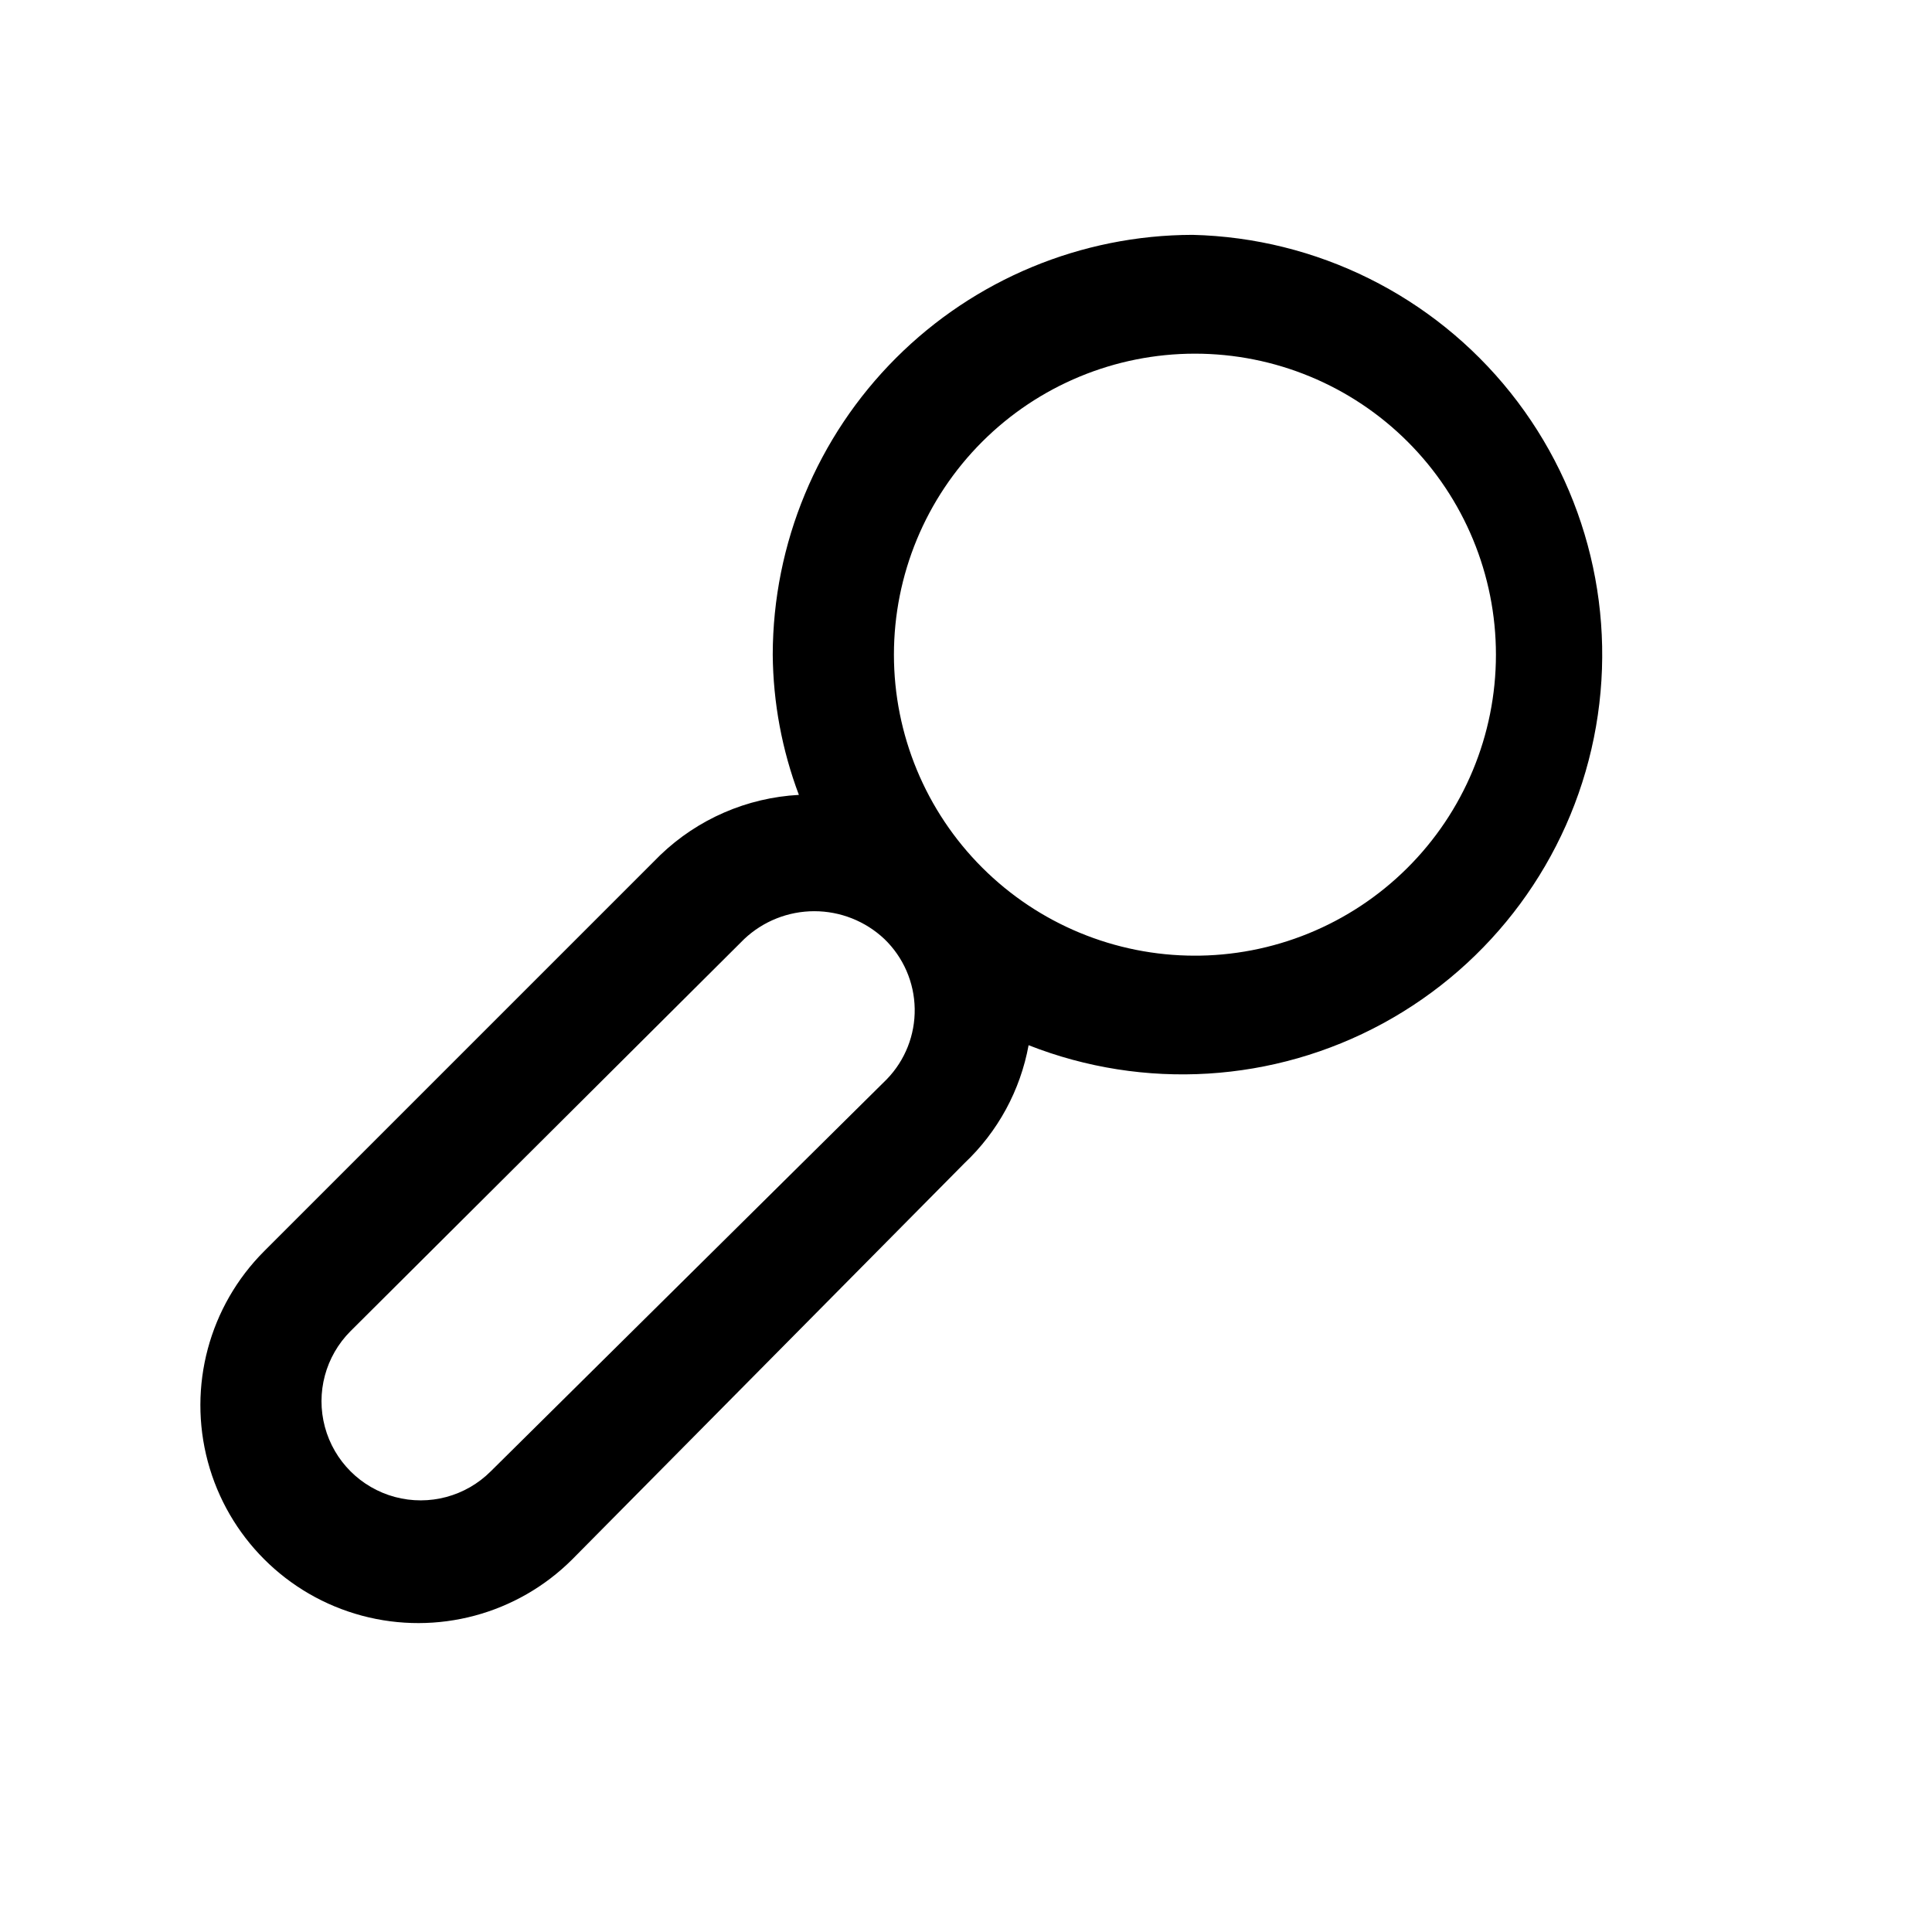
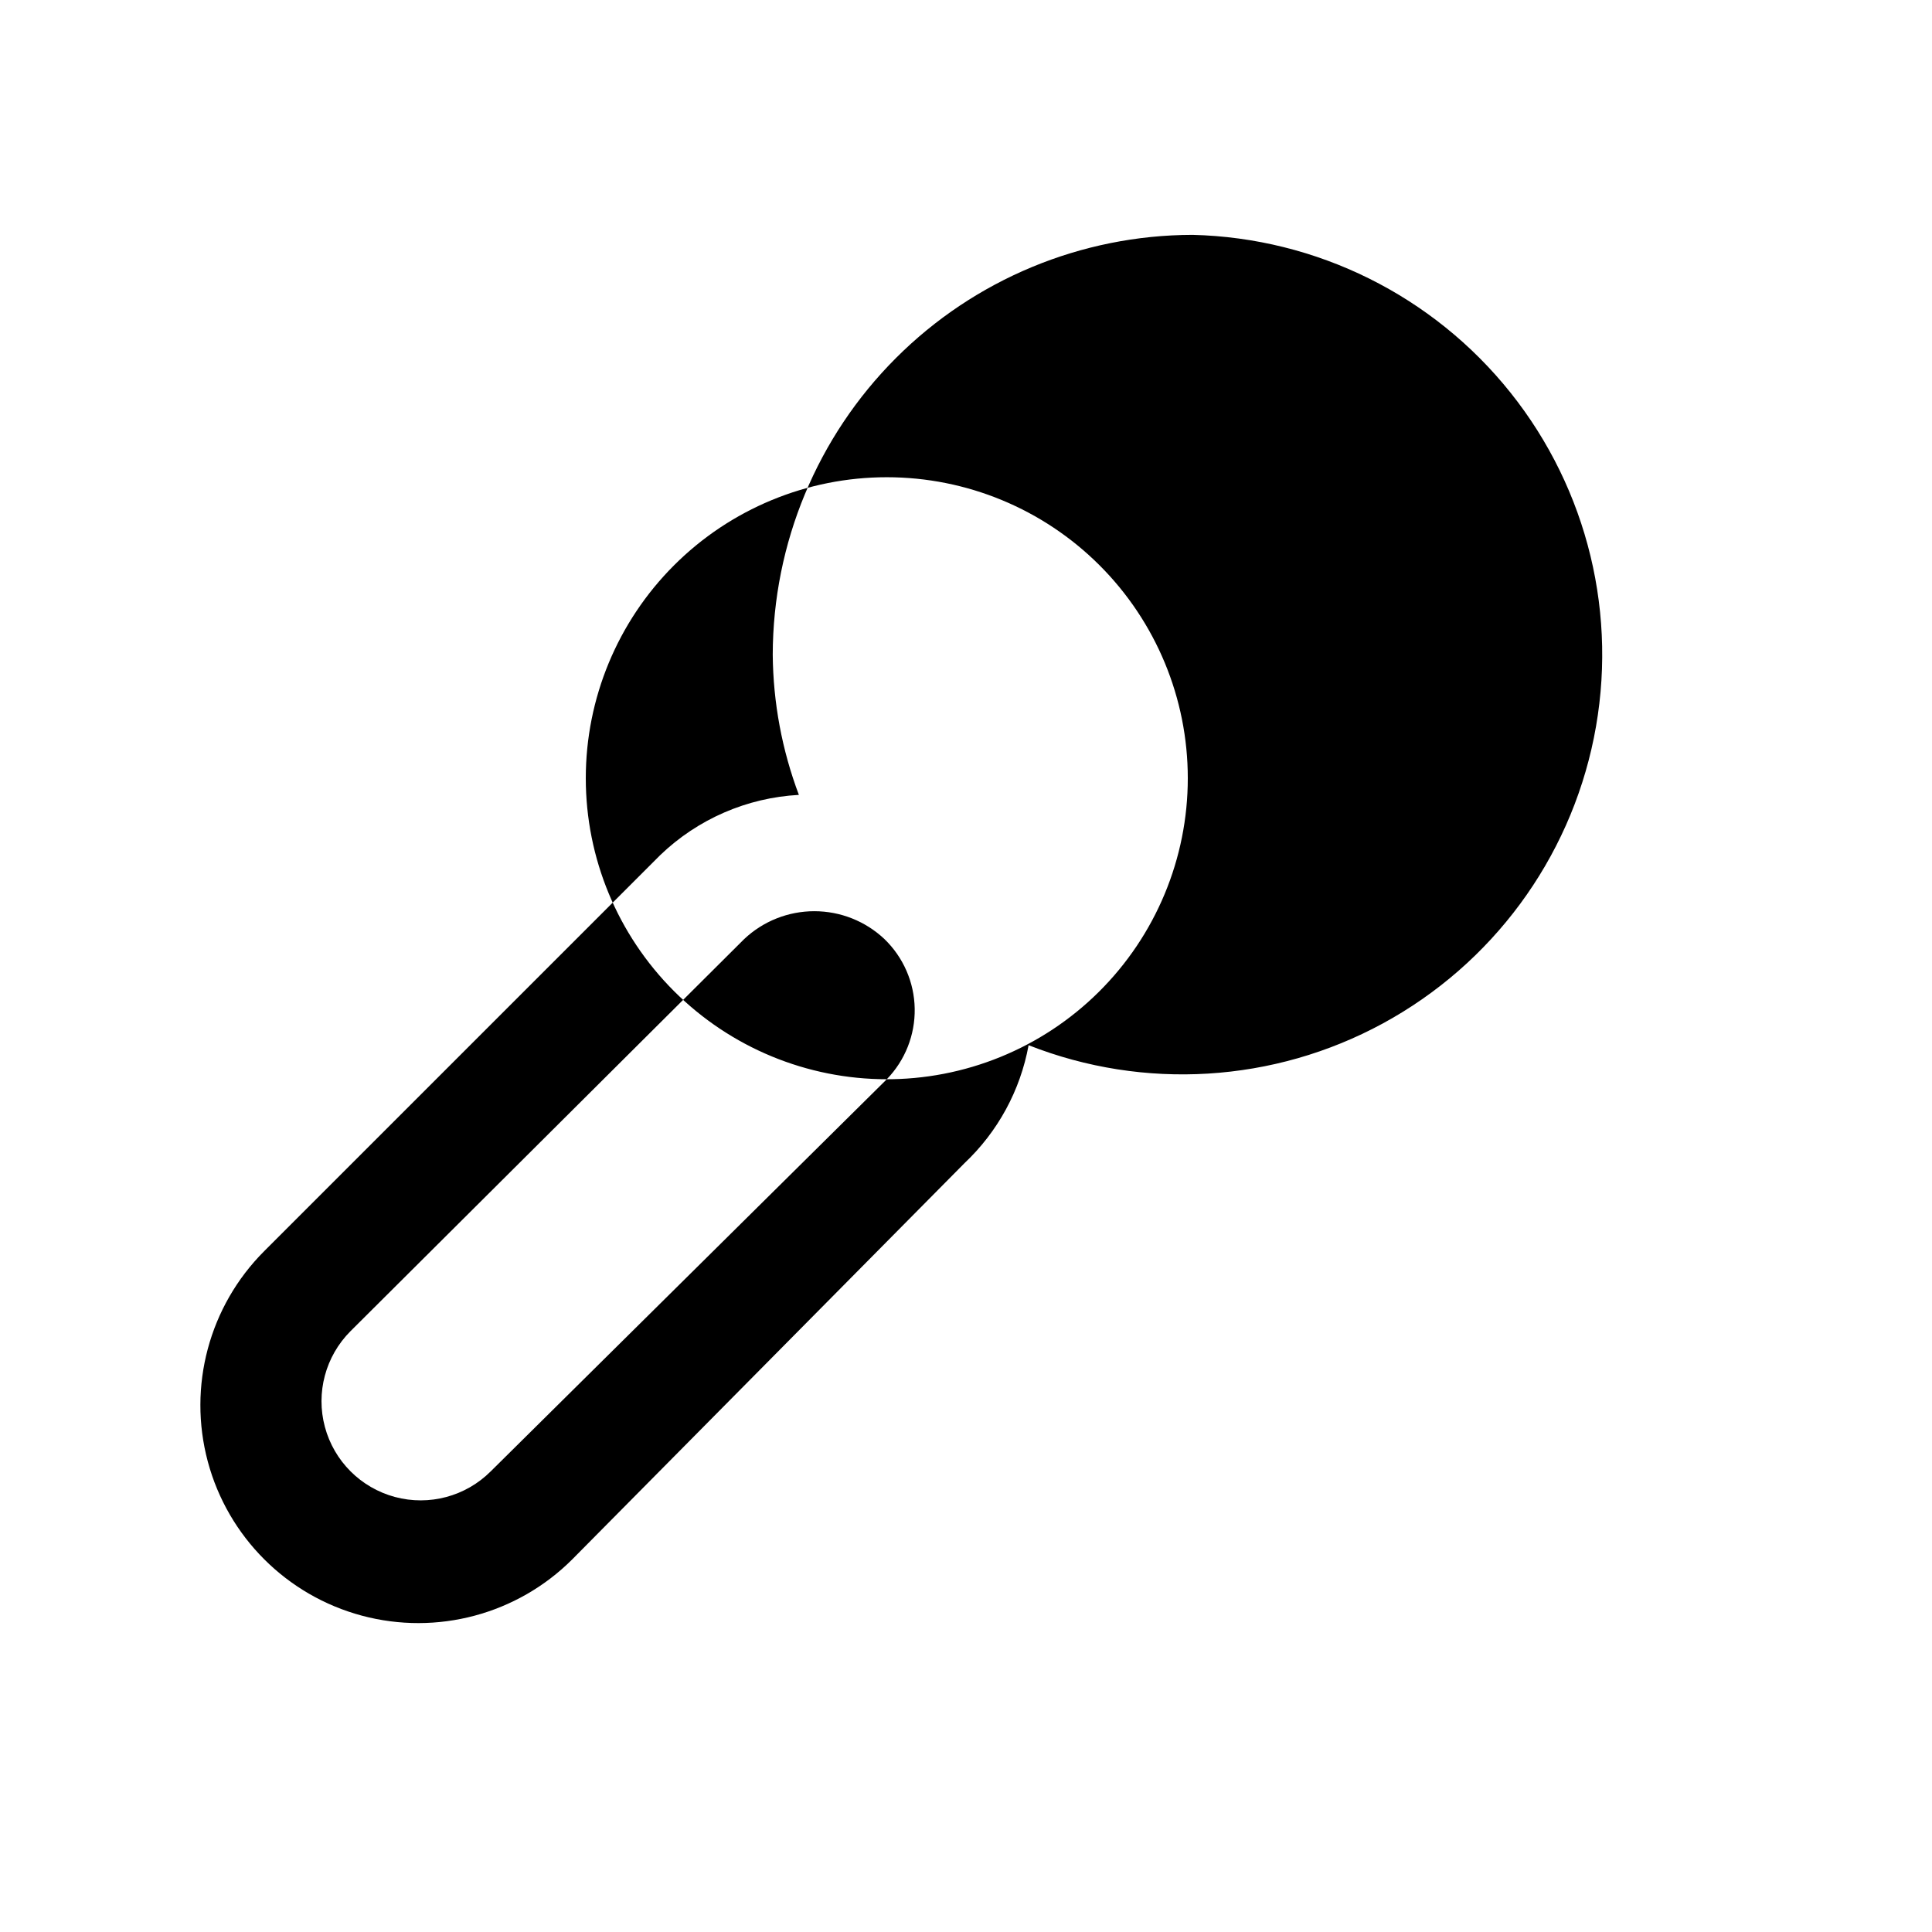
<svg xmlns="http://www.w3.org/2000/svg" fill="#000000" width="800px" height="800px" version="1.1" viewBox="144 144 512 512">
-   <path d="m460.04 206.24c-29.488 0.055-57.758 11.793-78.609 32.648-20.852 20.852-32.594 49.117-32.648 78.609 0.109 12.695 2.453 25.273 6.93 37.156-13.762 0.746-26.801 6.406-36.738 15.953l-104.96 104.96c-14.586 14.586-20.281 35.848-14.945 55.773 5.34 19.926 20.906 35.492 40.832 40.828 19.926 5.34 41.188-0.355 55.773-14.941l103.91-104.96c8.855-8.348 14.816-19.309 17.004-31.277 30.617 12.051 65 9.938 93.906-5.781s49.375-43.43 55.898-75.68c6.527-32.25-1.559-65.734-22.078-91.453-20.523-25.723-51.379-41.039-84.273-41.836zm-81.027 223.77-104.96 103.91c-6.637 6.637-16.312 9.227-25.379 6.797-9.066-2.43-16.148-9.512-18.578-18.578-2.43-9.066 0.164-18.738 6.801-25.375l104.33-103.91c5.023-4.738 11.668-7.375 18.574-7.375 6.91 0 13.555 2.637 18.578 7.375 5.019 4.84 7.91 11.477 8.027 18.449 0.117 6.973-2.543 13.703-7.394 18.707zm81.66-32.746h-0.004c-21.156 0-41.445-8.402-56.402-23.363-14.961-14.961-23.367-35.25-23.367-56.406s8.406-41.445 23.367-56.406c14.957-14.961 35.246-23.363 56.402-23.363s41.449 8.402 56.406 23.363c14.961 14.961 23.363 35.25 23.363 56.406 0.004 21.266-8.488 41.652-23.586 56.629-15.094 14.977-35.547 23.309-56.812 23.141z" />
+   <path d="m460.04 206.24c-29.488 0.055-57.758 11.793-78.609 32.648-20.852 20.852-32.594 49.117-32.648 78.609 0.109 12.695 2.453 25.273 6.93 37.156-13.762 0.746-26.801 6.406-36.738 15.953l-104.96 104.96c-14.586 14.586-20.281 35.848-14.945 55.773 5.34 19.926 20.906 35.492 40.832 40.828 19.926 5.34 41.188-0.355 55.773-14.941l103.91-104.96c8.855-8.348 14.816-19.309 17.004-31.277 30.617 12.051 65 9.938 93.906-5.781s49.375-43.43 55.898-75.68c6.527-32.25-1.559-65.734-22.078-91.453-20.523-25.723-51.379-41.039-84.273-41.836zm-81.027 223.77-104.96 103.91c-6.637 6.637-16.312 9.227-25.379 6.797-9.066-2.43-16.148-9.512-18.578-18.578-2.43-9.066 0.164-18.738 6.801-25.375l104.33-103.91c5.023-4.738 11.668-7.375 18.574-7.375 6.91 0 13.555 2.637 18.578 7.375 5.019 4.84 7.91 11.477 8.027 18.449 0.117 6.973-2.543 13.703-7.394 18.707zh-0.004c-21.156 0-41.445-8.402-56.402-23.363-14.961-14.961-23.367-35.25-23.367-56.406s8.406-41.445 23.367-56.406c14.957-14.961 35.246-23.363 56.402-23.363s41.449 8.402 56.406 23.363c14.961 14.961 23.363 35.25 23.363 56.406 0.004 21.266-8.488 41.652-23.586 56.629-15.094 14.977-35.547 23.309-56.812 23.141z" />
</svg>